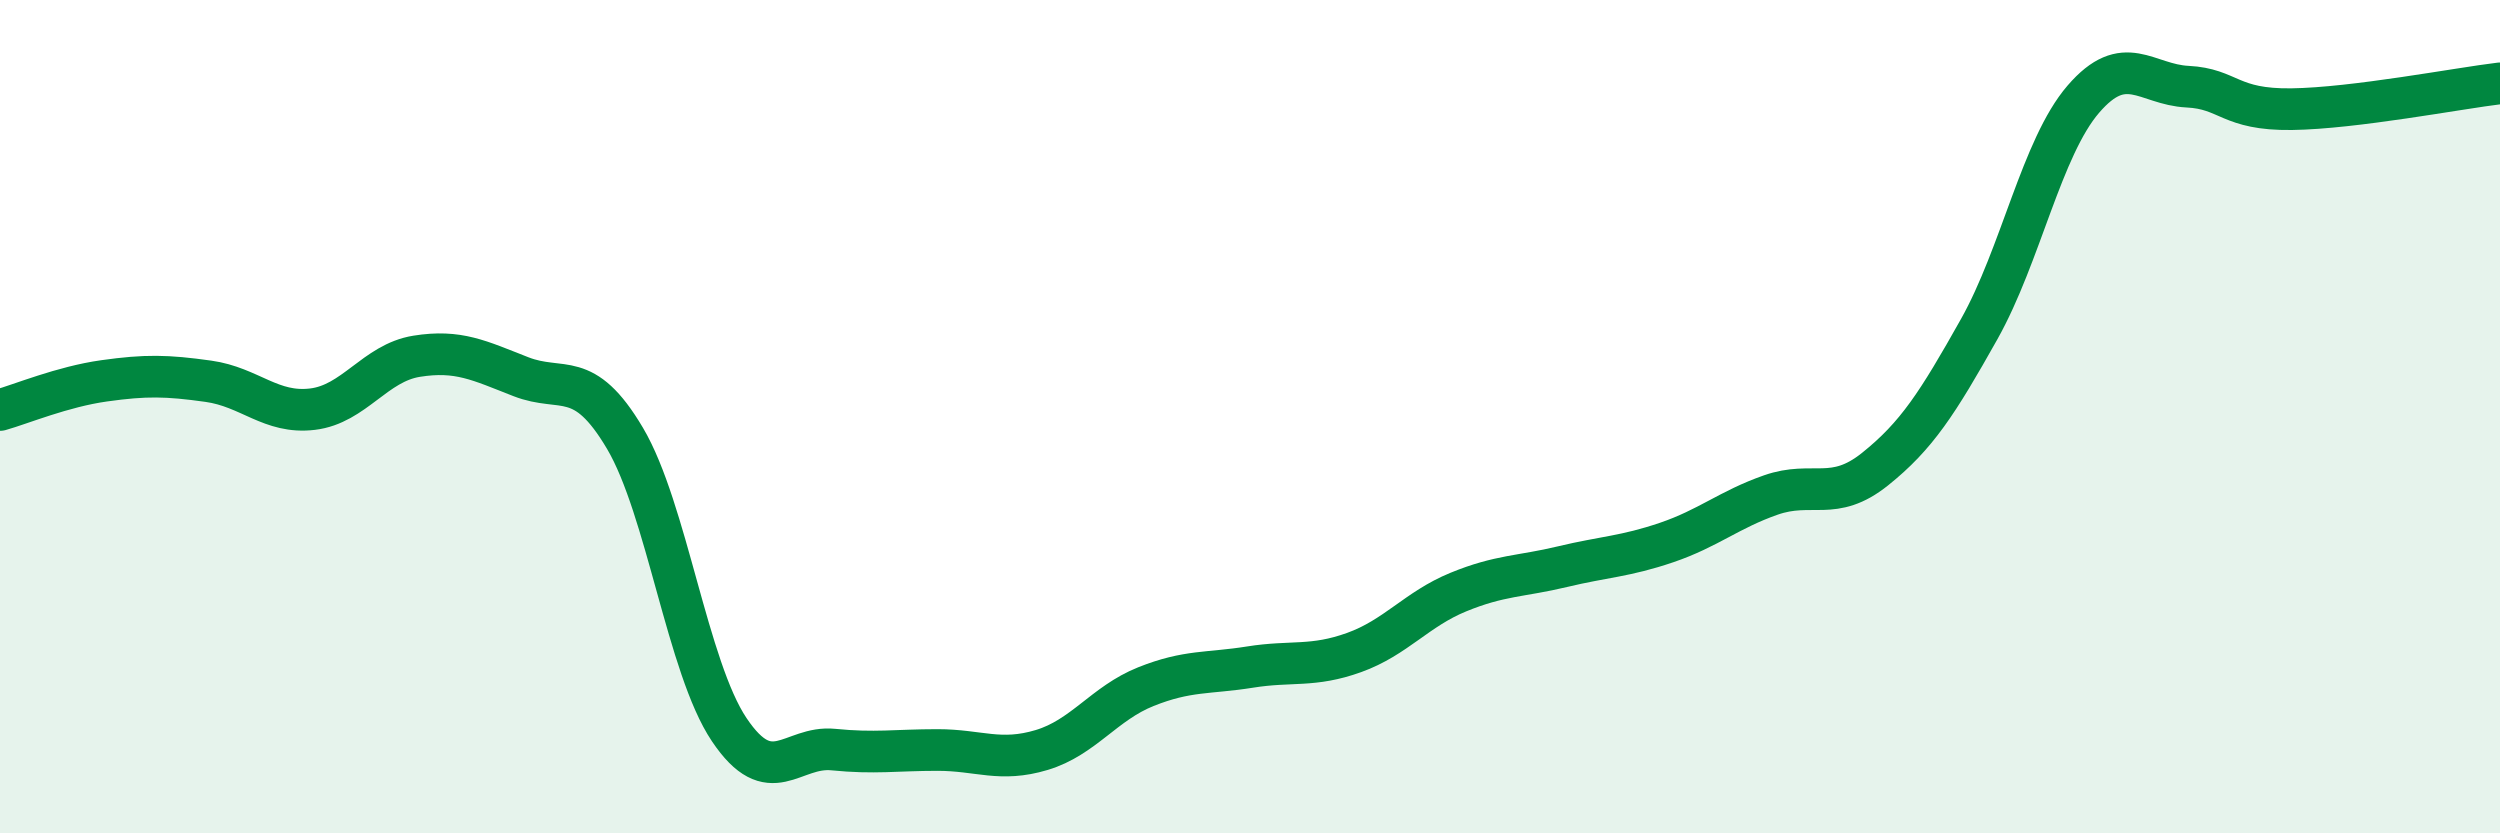
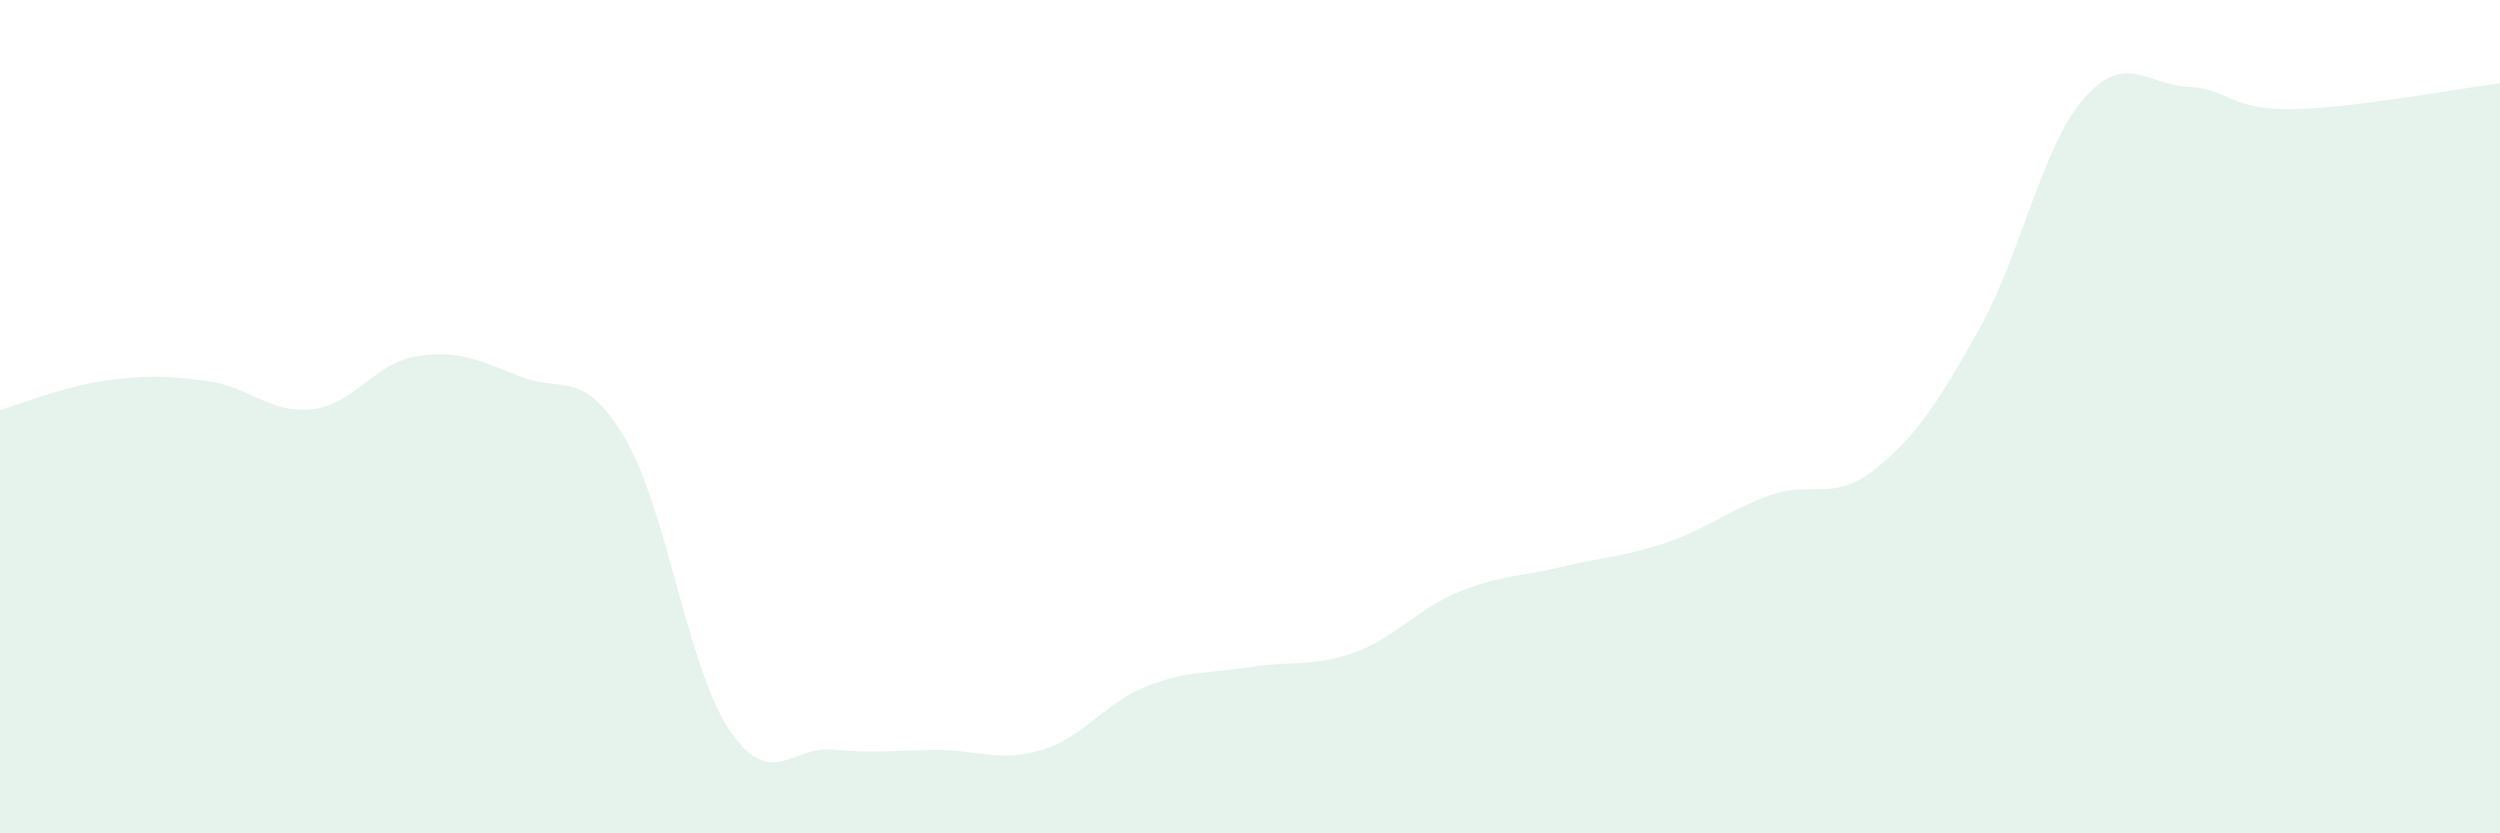
<svg xmlns="http://www.w3.org/2000/svg" width="60" height="20" viewBox="0 0 60 20">
  <path d="M 0,9.84 C 0.5,9.7 1.5,9.28 2.5,9.14 C 3.5,9 4,9.01 5,9.15 C 6,9.29 6.5,9.94 7.5,9.82 C 8.5,9.7 9,8.71 10,8.55 C 11,8.39 11.5,8.65 12.5,9.04 C 13.5,9.43 14,8.83 15,10.52 C 16,12.21 16.5,16.02 17.5,17.51 C 18.5,19 19,17.89 20,17.99 C 21,18.09 21.5,18 22.5,18 C 23.5,18 24,18.3 25,18 C 26,17.7 26.5,16.88 27.5,16.48 C 28.5,16.08 29,16.17 30,16.01 C 31,15.85 31.5,16.02 32.5,15.66 C 33.5,15.3 34,14.62 35,14.21 C 36,13.8 36.5,13.84 37.5,13.6 C 38.5,13.36 39,13.36 40,13.02 C 41,12.68 41.5,12.23 42.5,11.88 C 43.5,11.53 44,12.06 45,11.26 C 46,10.46 46.5,9.68 47.5,7.9 C 48.5,6.12 49,3.54 50,2.38 C 51,1.22 51.5,2.03 52.5,2.08 C 53.5,2.13 53.5,2.64 55,2.62 C 56.5,2.6 59,2.12 60,2L60 20L0 20Z" fill="#008740" opacity="0.1" stroke-linecap="round" stroke-linejoin="round" />
-   <path d="M 0,9.84 C 0.5,9.7 1.5,9.28 2.5,9.14 C 3.5,9 4,9.01 5,9.15 C 6,9.29 6.5,9.94 7.5,9.82 C 8.5,9.7 9,8.71 10,8.55 C 11,8.39 11.5,8.65 12.5,9.04 C 13.5,9.43 14,8.83 15,10.52 C 16,12.21 16.5,16.02 17.5,17.51 C 18.5,19 19,17.89 20,17.99 C 21,18.09 21.5,18 22.5,18 C 23.5,18 24,18.3 25,18 C 26,17.7 26.5,16.88 27.5,16.48 C 28.5,16.08 29,16.17 30,16.01 C 31,15.85 31.5,16.02 32.5,15.66 C 33.5,15.3 34,14.62 35,14.21 C 36,13.8 36.5,13.84 37.5,13.6 C 38.5,13.36 39,13.36 40,13.02 C 41,12.68 41.5,12.23 42.5,11.88 C 43.5,11.53 44,12.06 45,11.26 C 46,10.46 46.5,9.68 47.5,7.9 C 48.5,6.12 49,3.54 50,2.38 C 51,1.22 51.5,2.03 52.5,2.08 C 53.5,2.13 53.5,2.64 55,2.62 C 56.5,2.6 59,2.12 60,2" stroke="#008740" stroke-width="1" fill="none" stroke-linecap="round" stroke-linejoin="round" />
</svg>